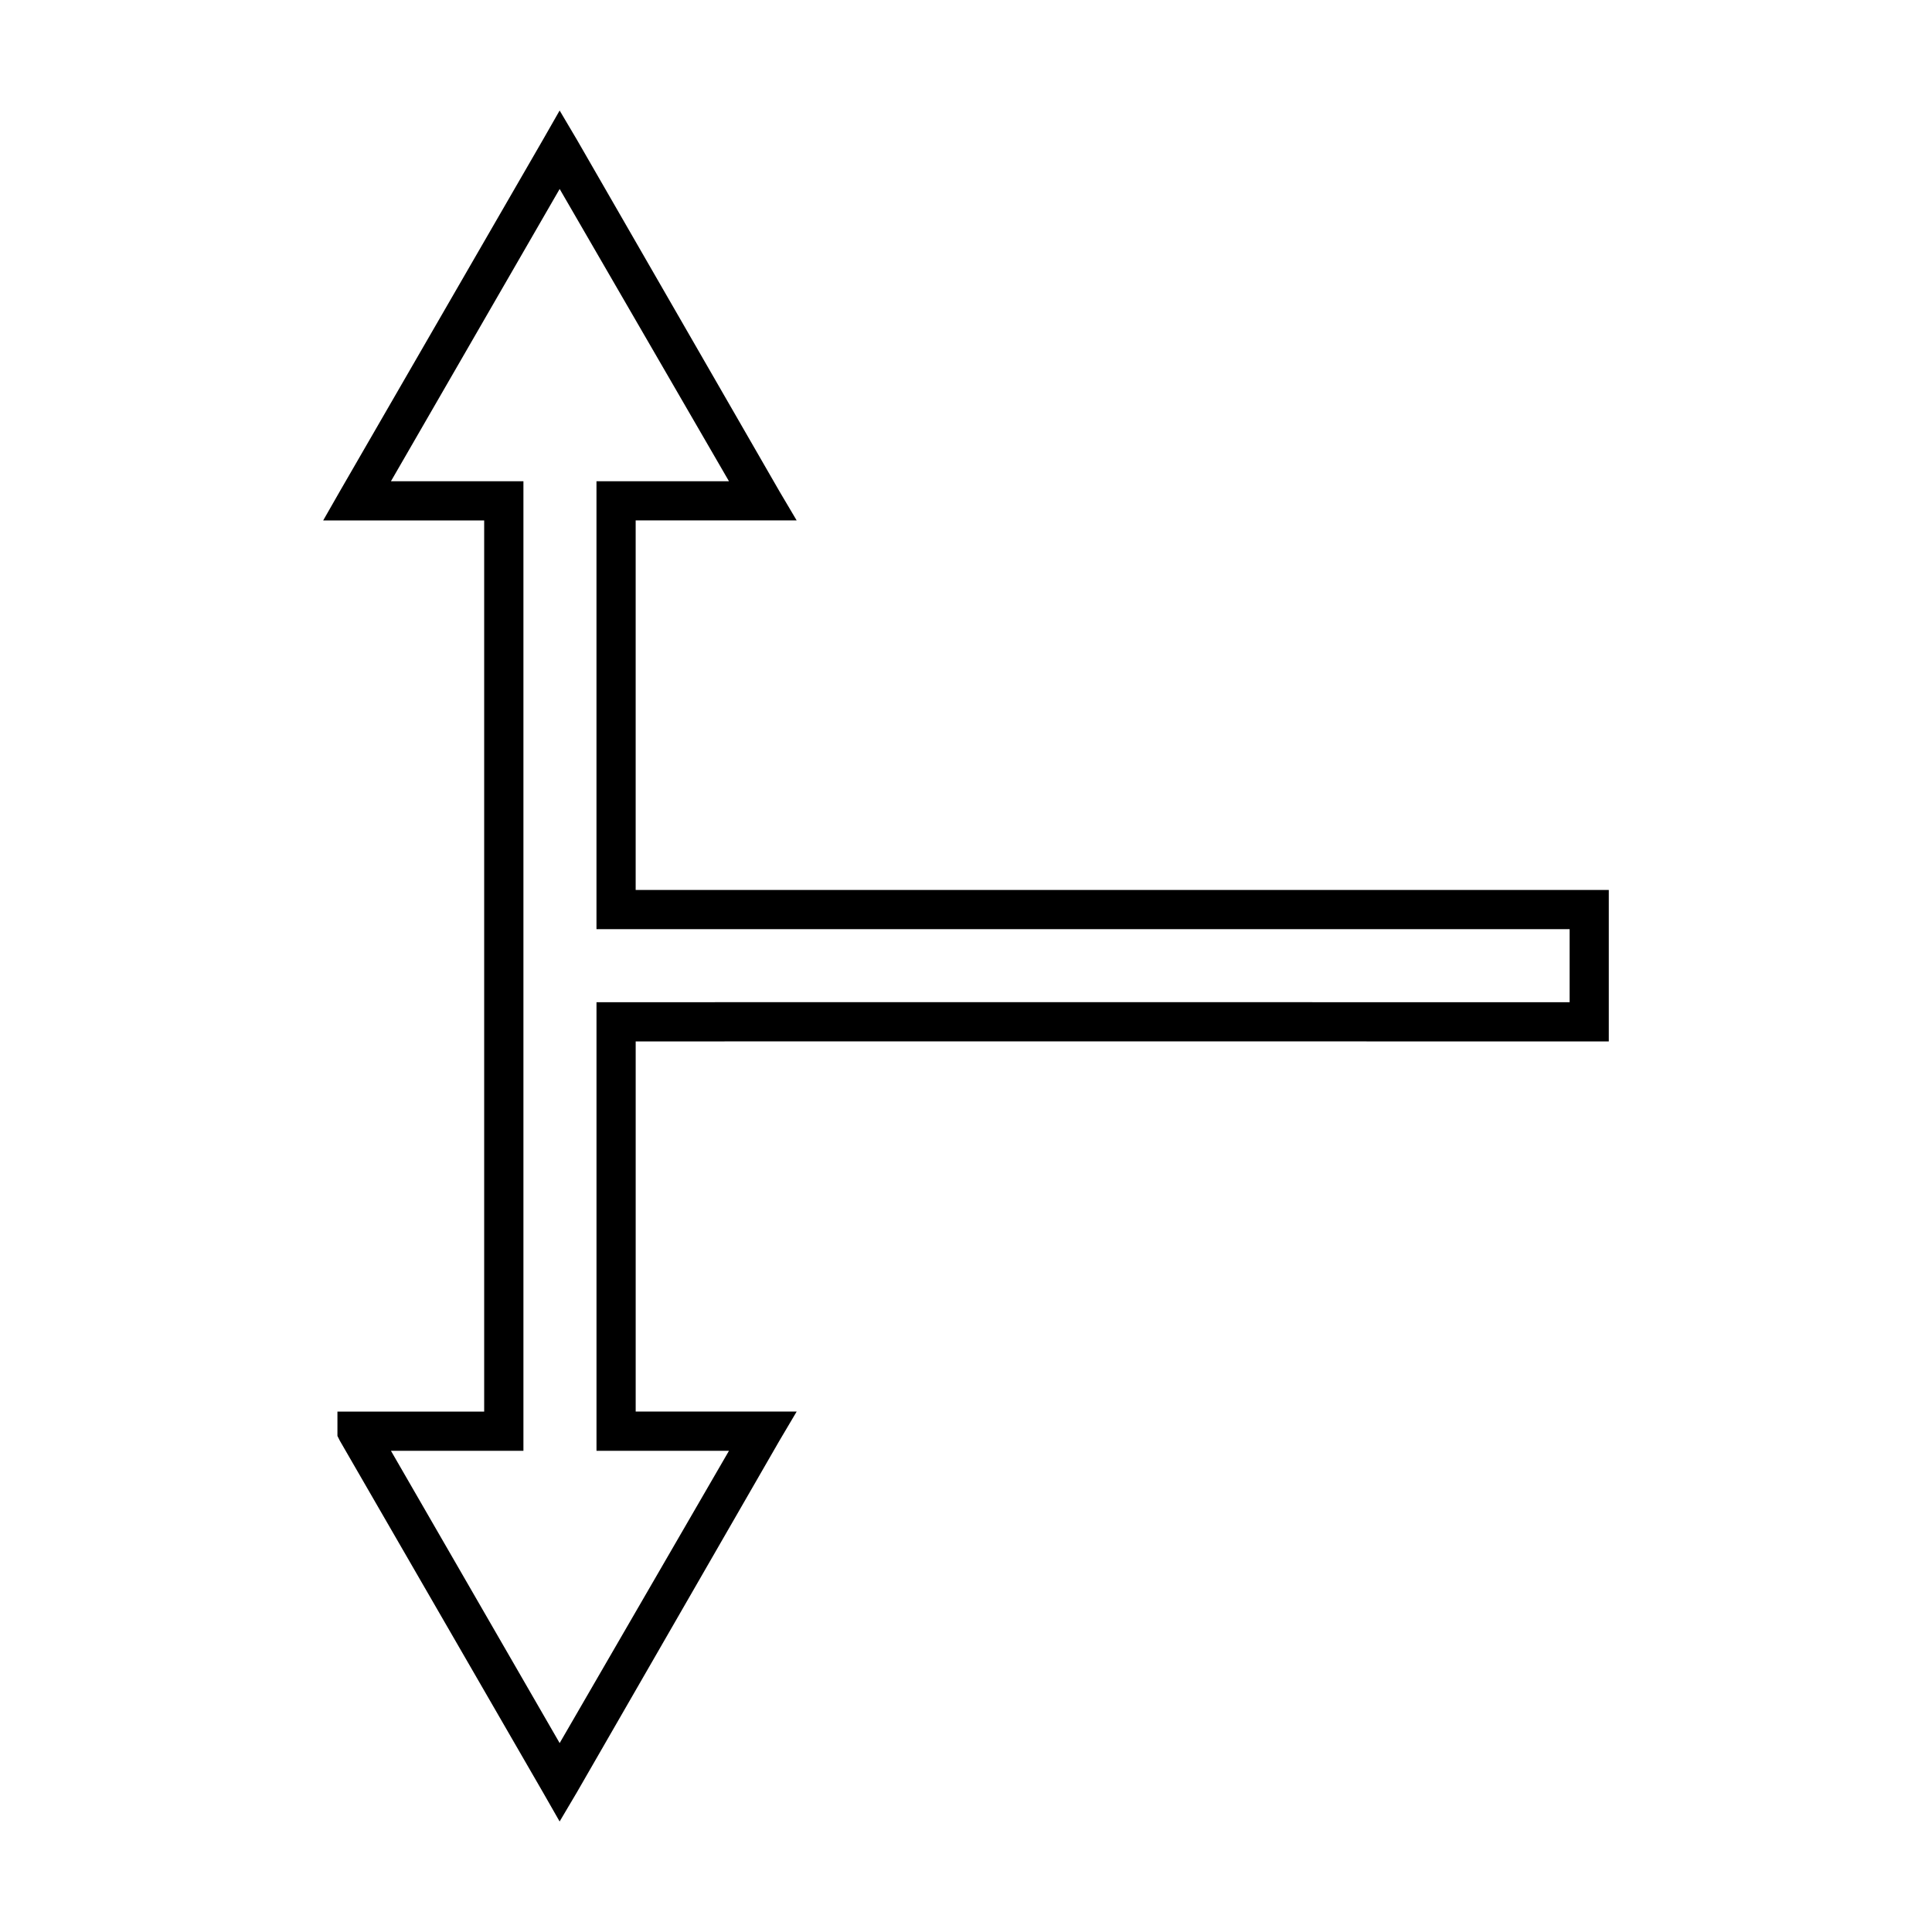
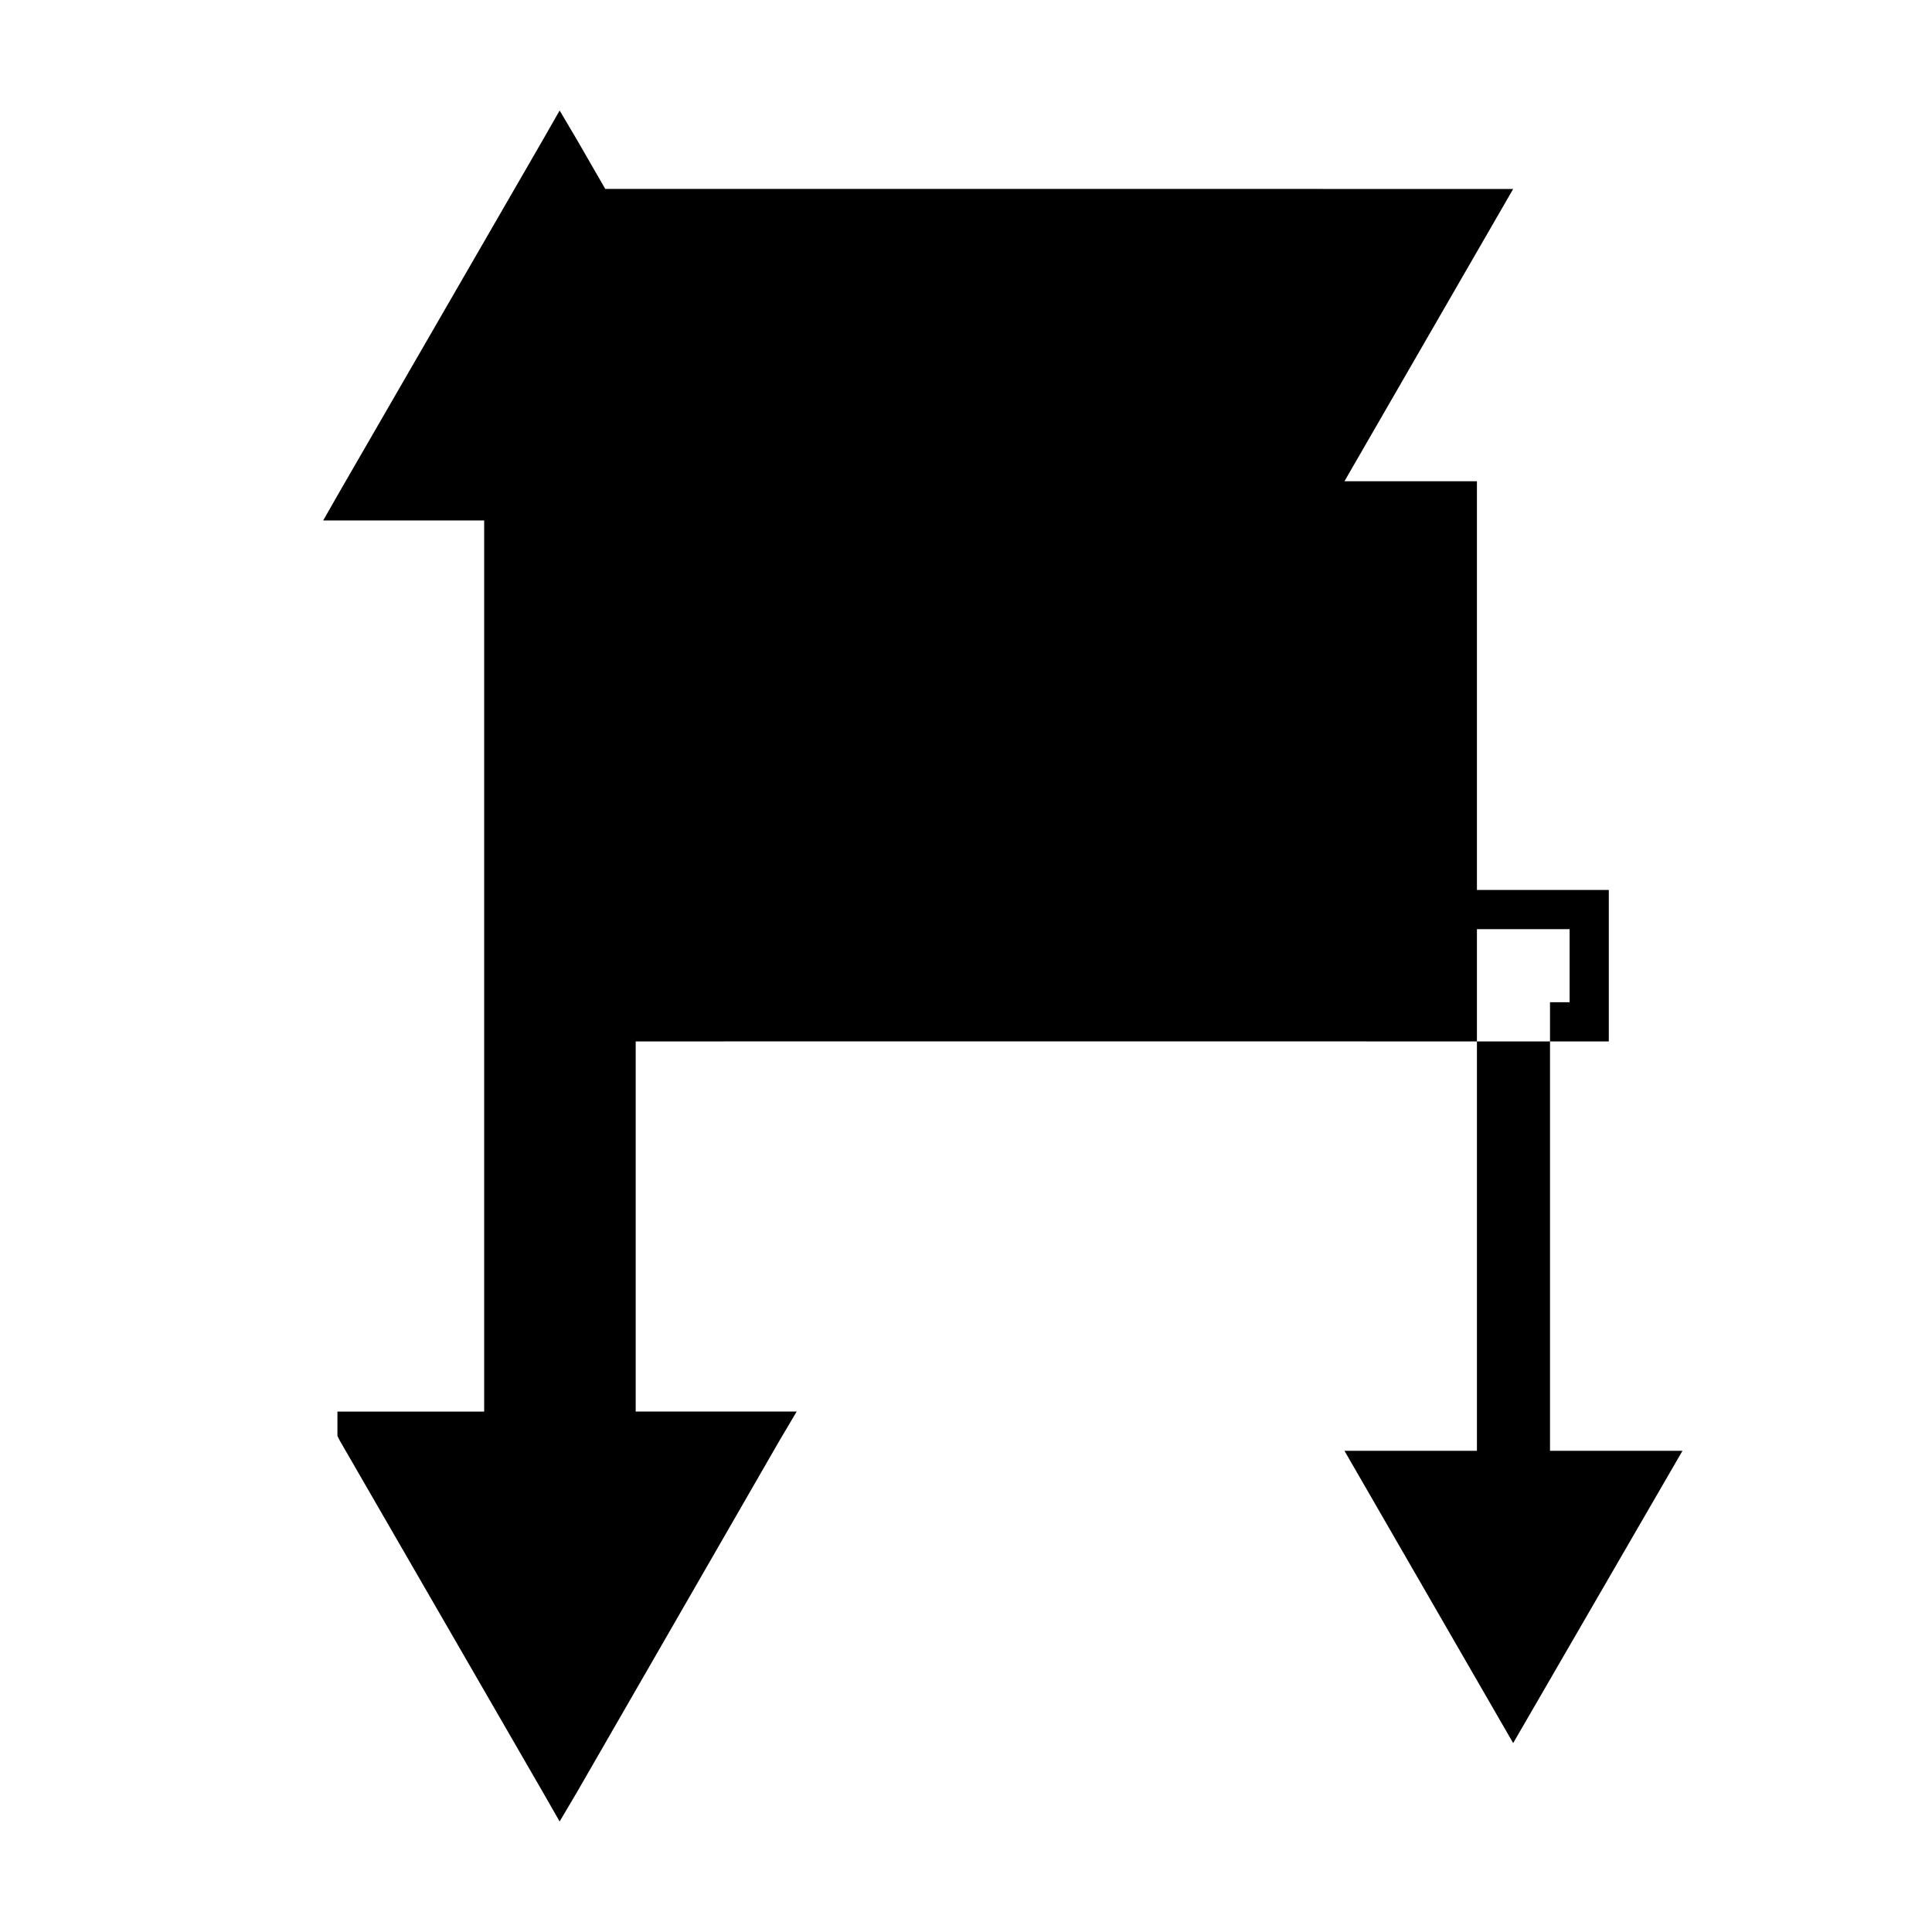
<svg xmlns="http://www.w3.org/2000/svg" fill="#000000" width="800px" height="800px" version="1.1" viewBox="144 144 512 512">
-   <path d="m292.31 173.29-4.41 7.715-53.844 93.203-4.41 7.715h42.664v236.16h-38.887v6.453l0.629 1.258 53.844 93.203 4.41 7.715 4.566-7.715 53.688-93.203 4.566-7.715h-42.664v-98.086c49.492-0.055 211.78 0 252.69 0h5.195v-40.148h-257.89v-97.93h42.664l-4.562-7.707-53.688-93.203zm0 20.781 44.871 77.461h-35.109v118.71h257.89v19.363c-45.883-0.004-207.98-0.059-252.69 0h-5.195v118.87h35.109l-44.871 77.461-44.711-77.461h35.109v-256.94h-35.109l44.715-77.461z" />
+   <path d="m292.31 173.29-4.41 7.715-53.844 93.203-4.41 7.715h42.664v236.16h-38.887v6.453l0.629 1.258 53.844 93.203 4.41 7.715 4.566-7.715 53.688-93.203 4.566-7.715h-42.664v-98.086c49.492-0.055 211.78 0 252.69 0h5.195v-40.148h-257.89v-97.93h42.664l-4.562-7.707-53.688-93.203zm0 20.781 44.871 77.461h-35.109v118.71h257.89v19.363h-5.195v118.87h35.109l-44.871 77.461-44.711-77.461h35.109v-256.94h-35.109l44.715-77.461z" />
</svg>